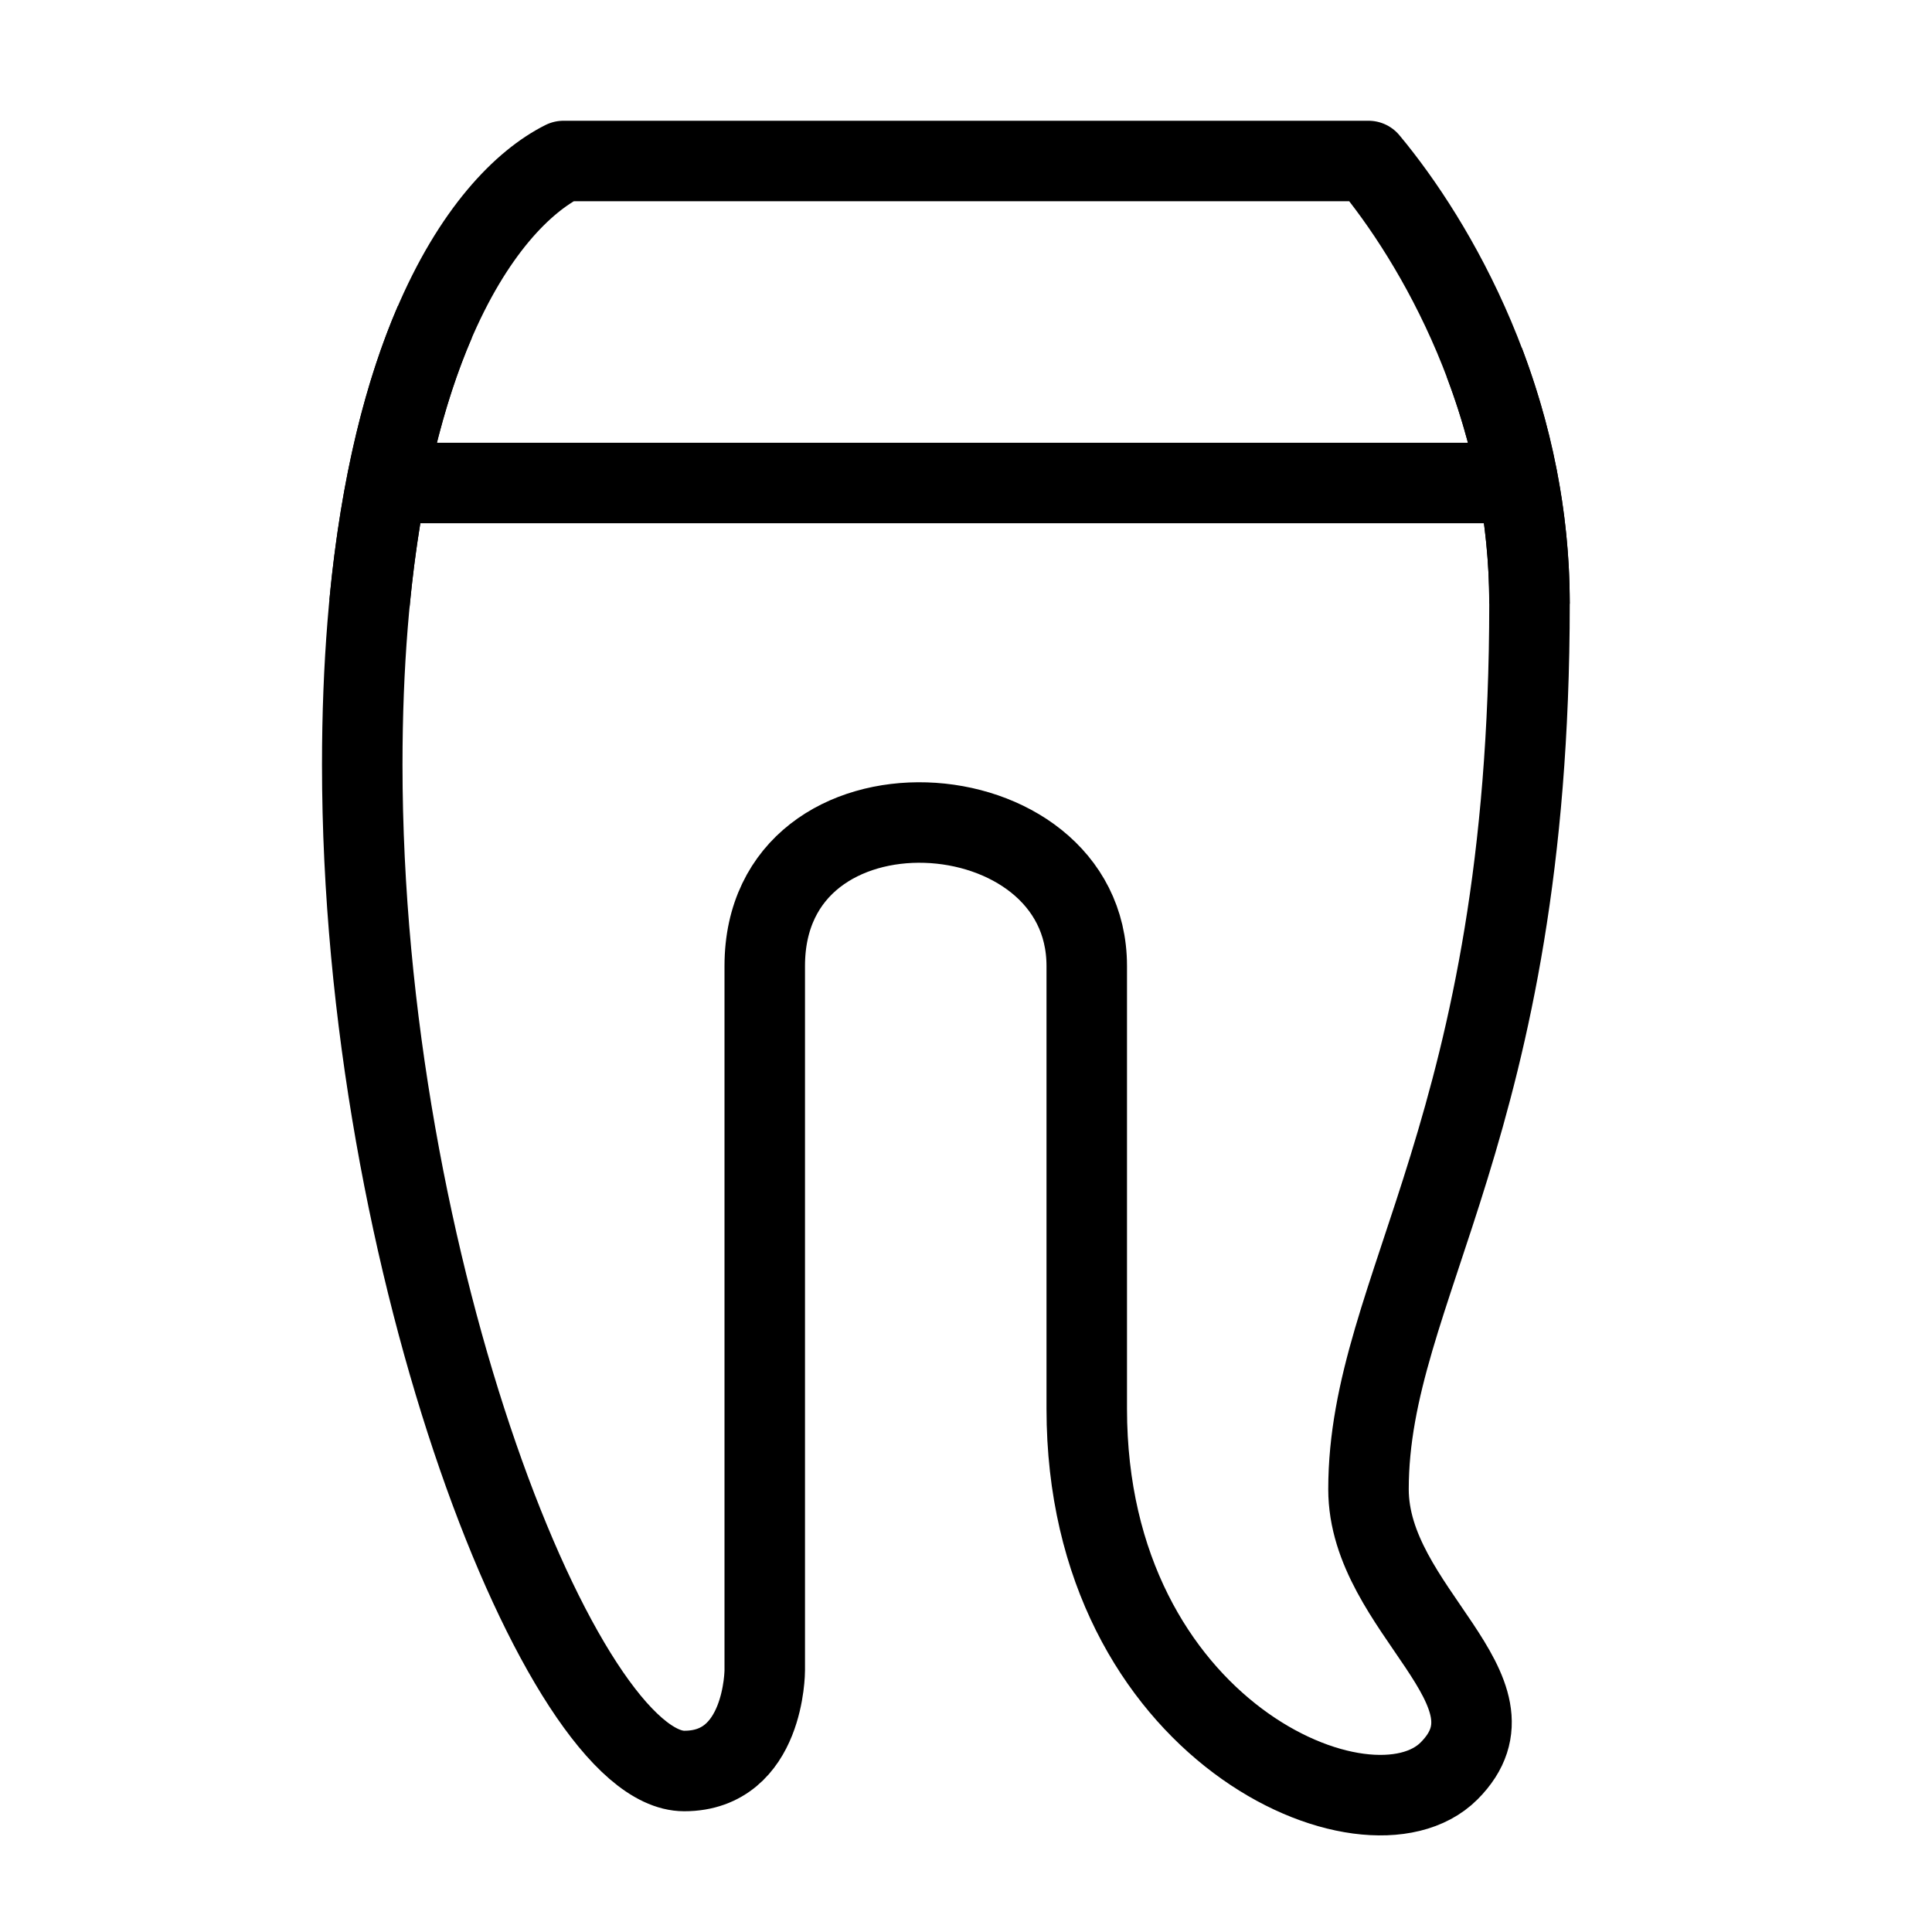
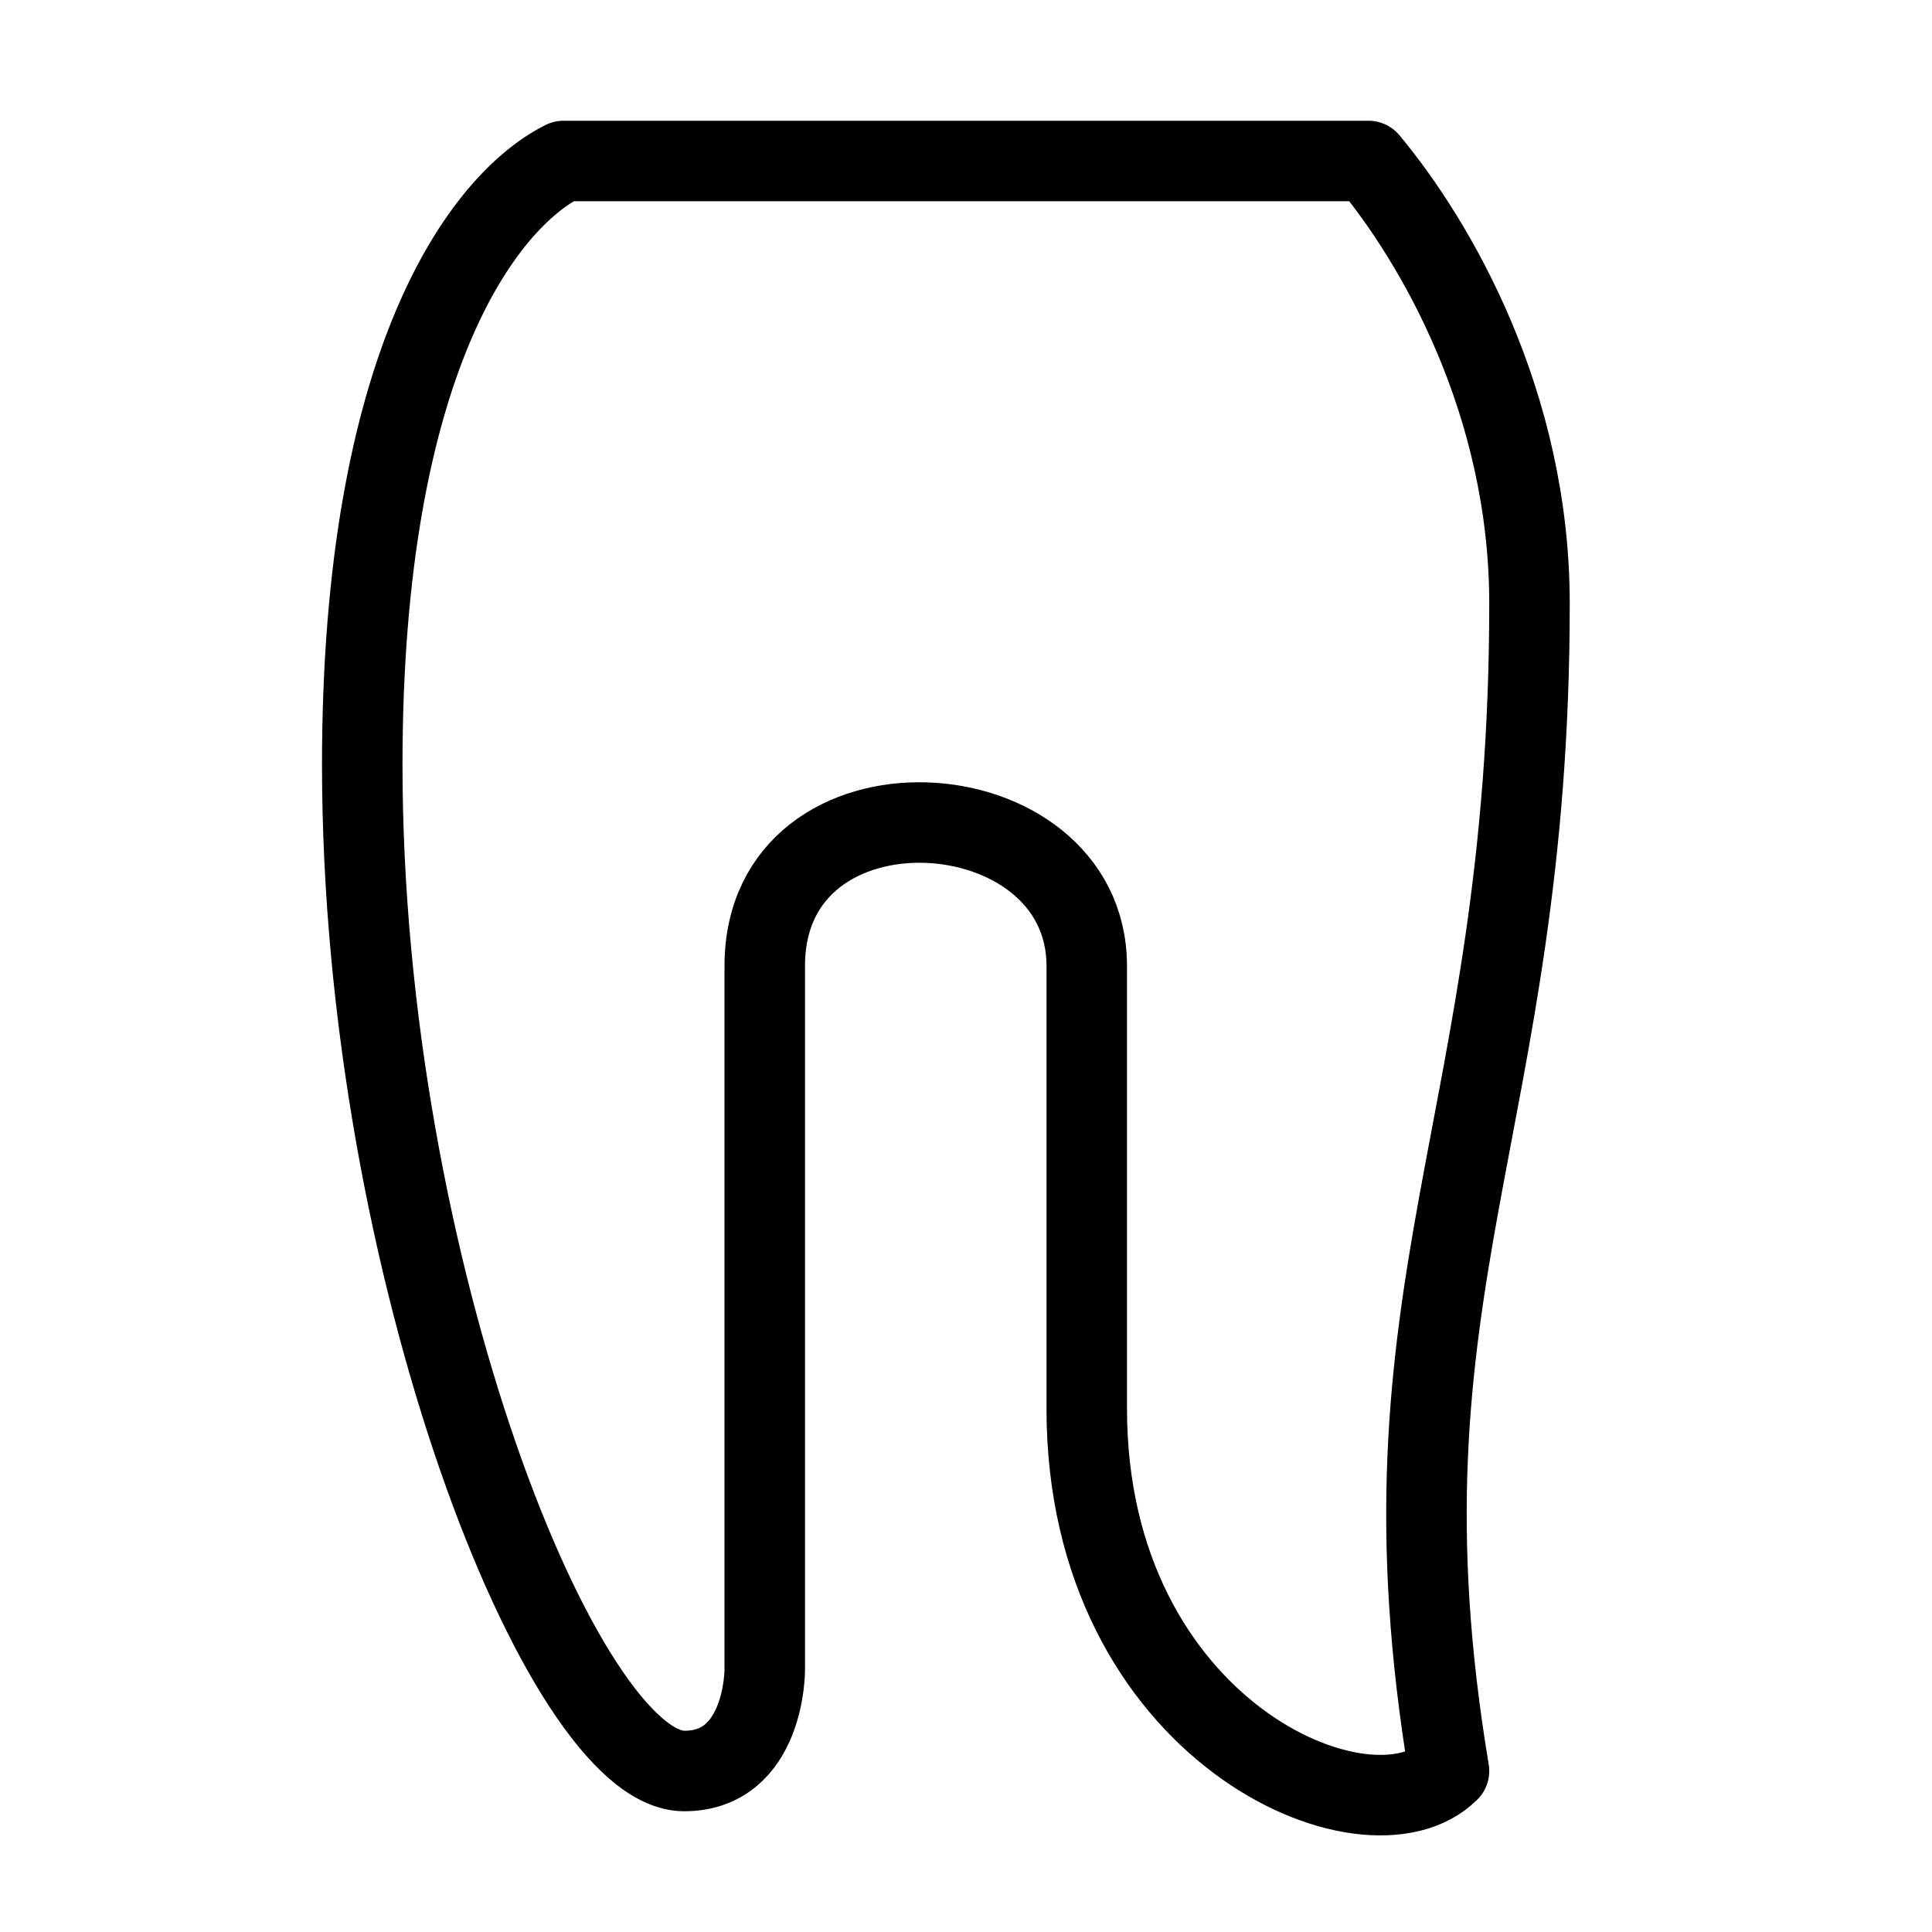
<svg xmlns="http://www.w3.org/2000/svg" viewBox="0 0 48 48" fill="none">
-   <path d="M34 4H14C12 5 9 9 9 19C9 31.5 14 44 17 44C19 44 19 41.5 19 41.5V24C19 19 27 19.5 27 24V35C27 43 34 46 36 44C38 42 34 40 34 37C34 32 38 28 38 15C38 10 35.667 6 34 4Z" fill="none" stroke="currentColor" stroke-width="2" stroke-linejoin="round" />
-   <path d="M10 12H37" stroke="currentColor" stroke-width="2" stroke-linecap="round" stroke-linejoin="round" />
-   <path d="M10.803 8C10.071 9.696 9.466 11.981 9.179 15" stroke="currentColor" stroke-width="2" stroke-linejoin="round" />
-   <path d="M38 15C38 12.772 37.537 10.742 36.876 9" stroke="currentColor" stroke-width="2" stroke-linejoin="round" />
+   <path d="M34 4H14C12 5 9 9 9 19C9 31.5 14 44 17 44C19 44 19 41.5 19 41.5V24C19 19 27 19.5 27 24V35C27 43 34 46 36 44C34 32 38 28 38 15C38 10 35.667 6 34 4Z" fill="none" stroke="currentColor" stroke-width="2" stroke-linejoin="round" />
</svg>